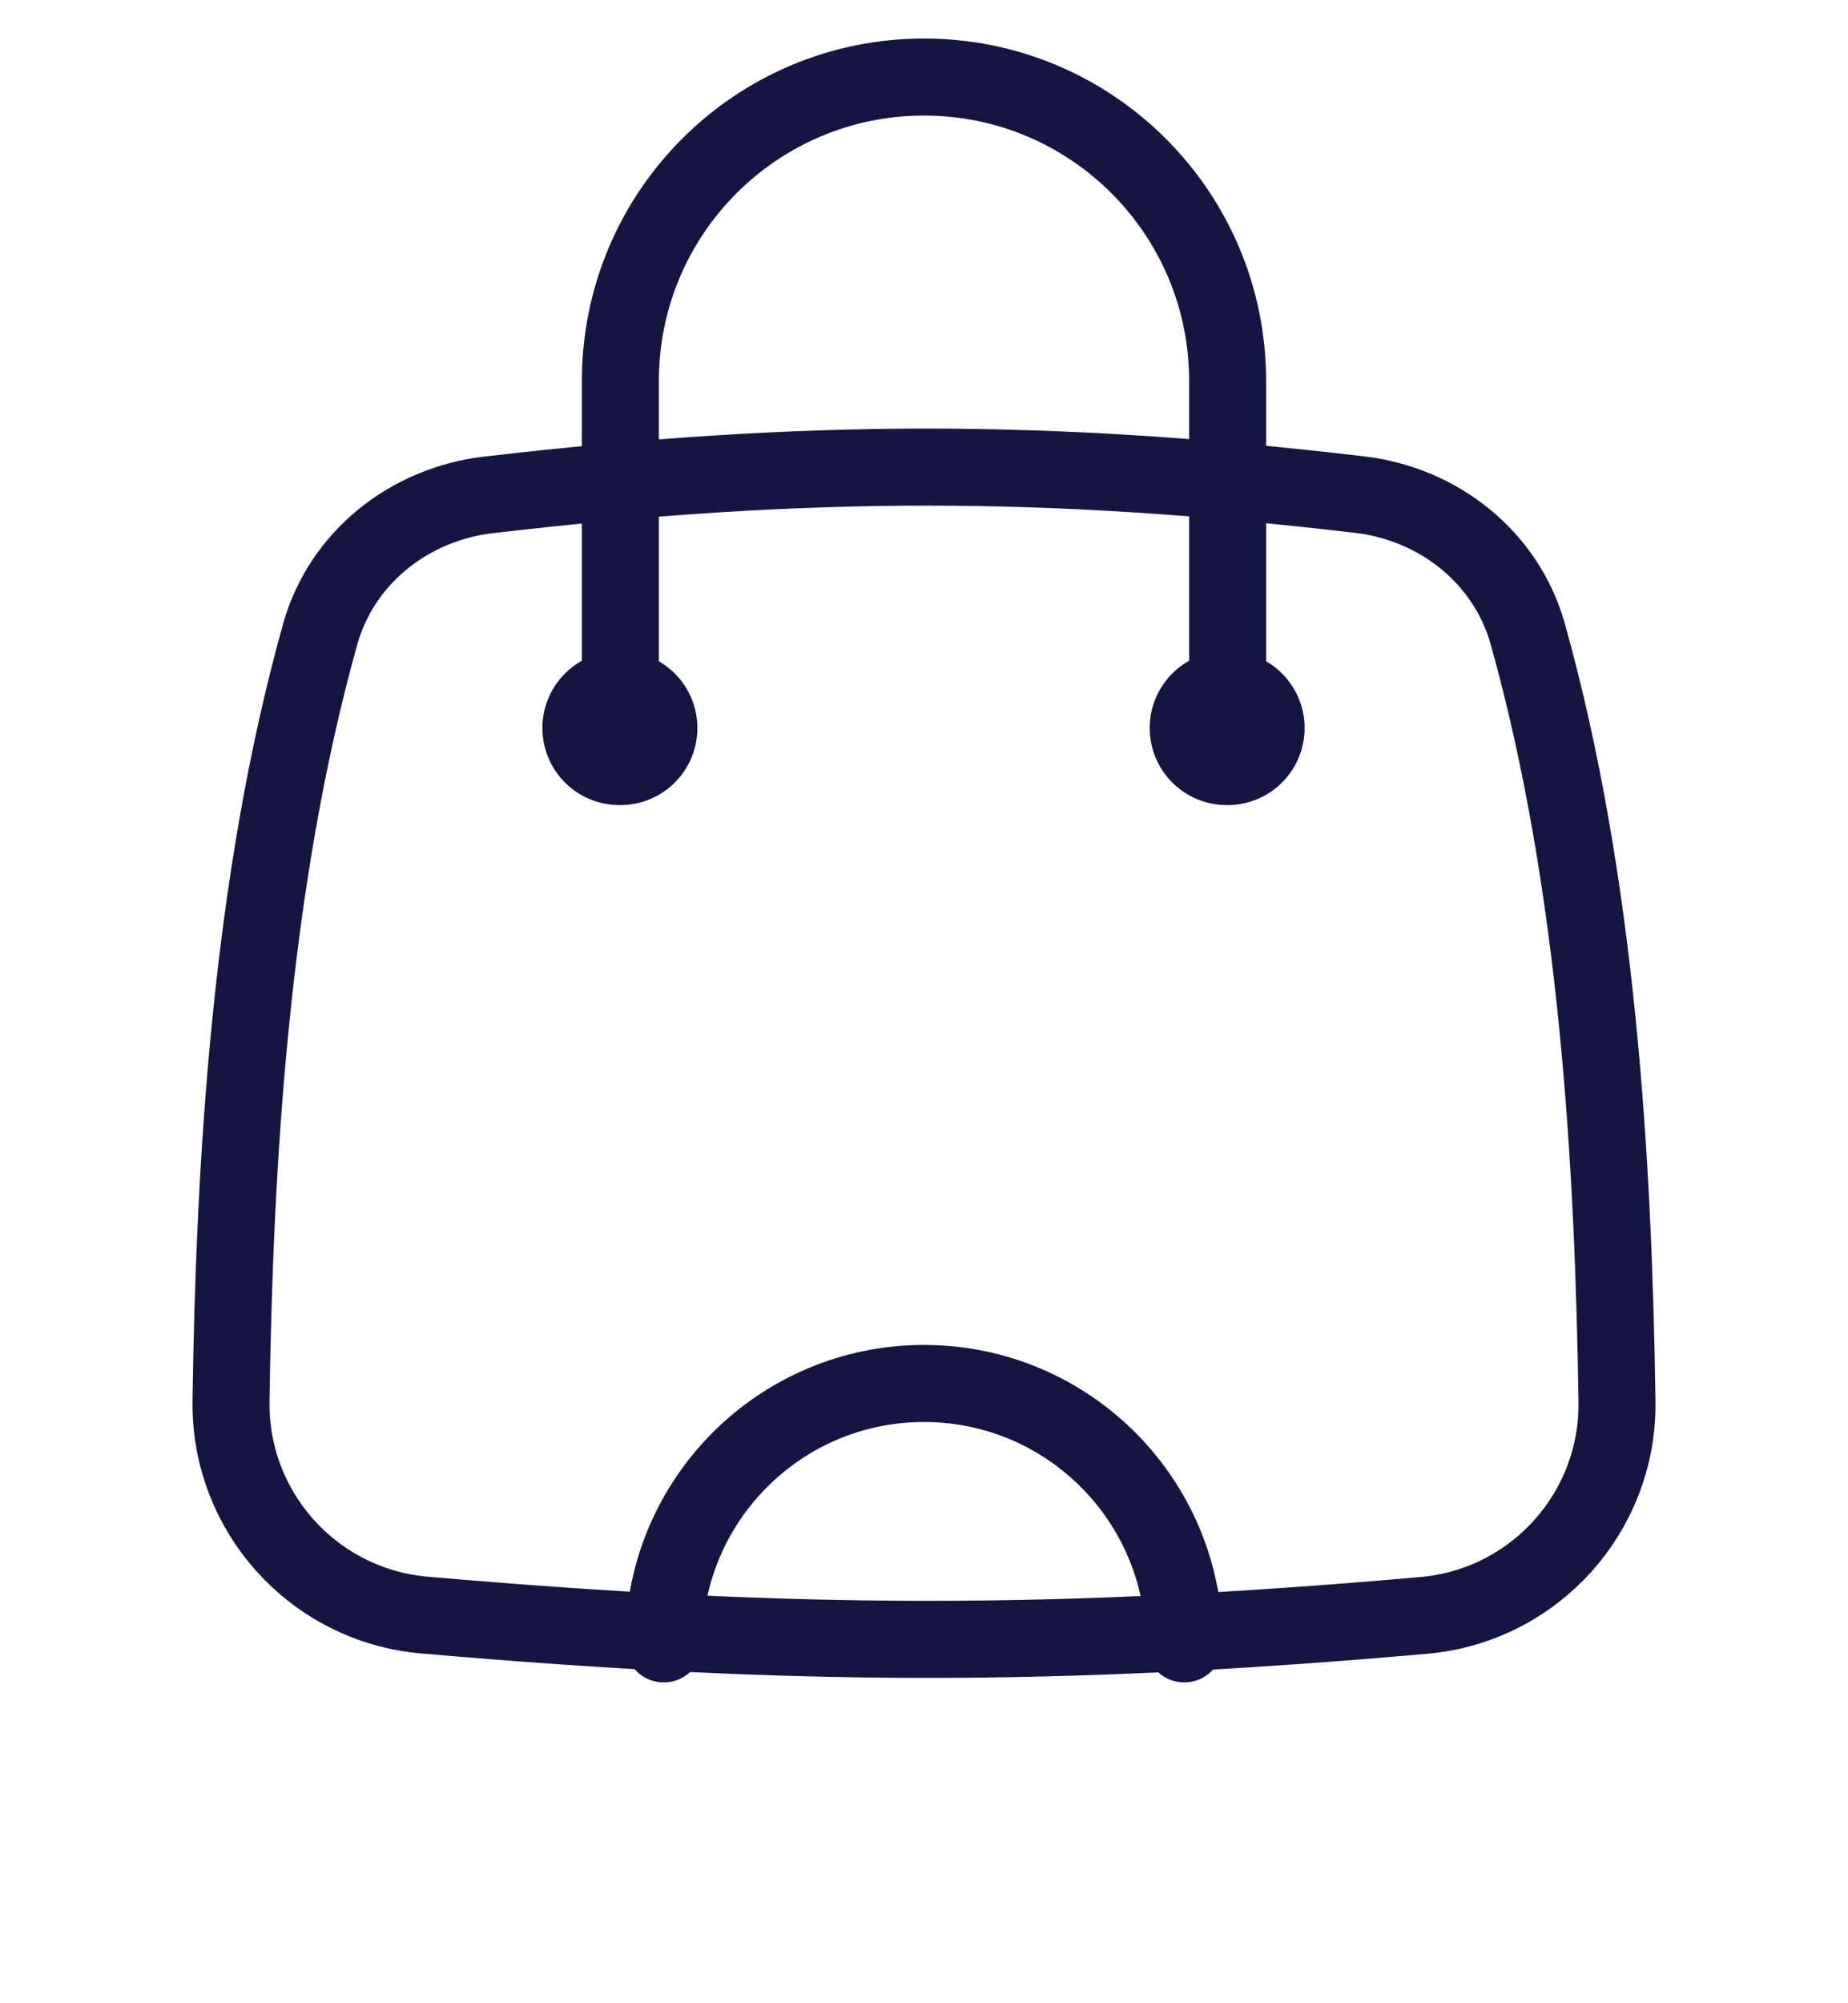
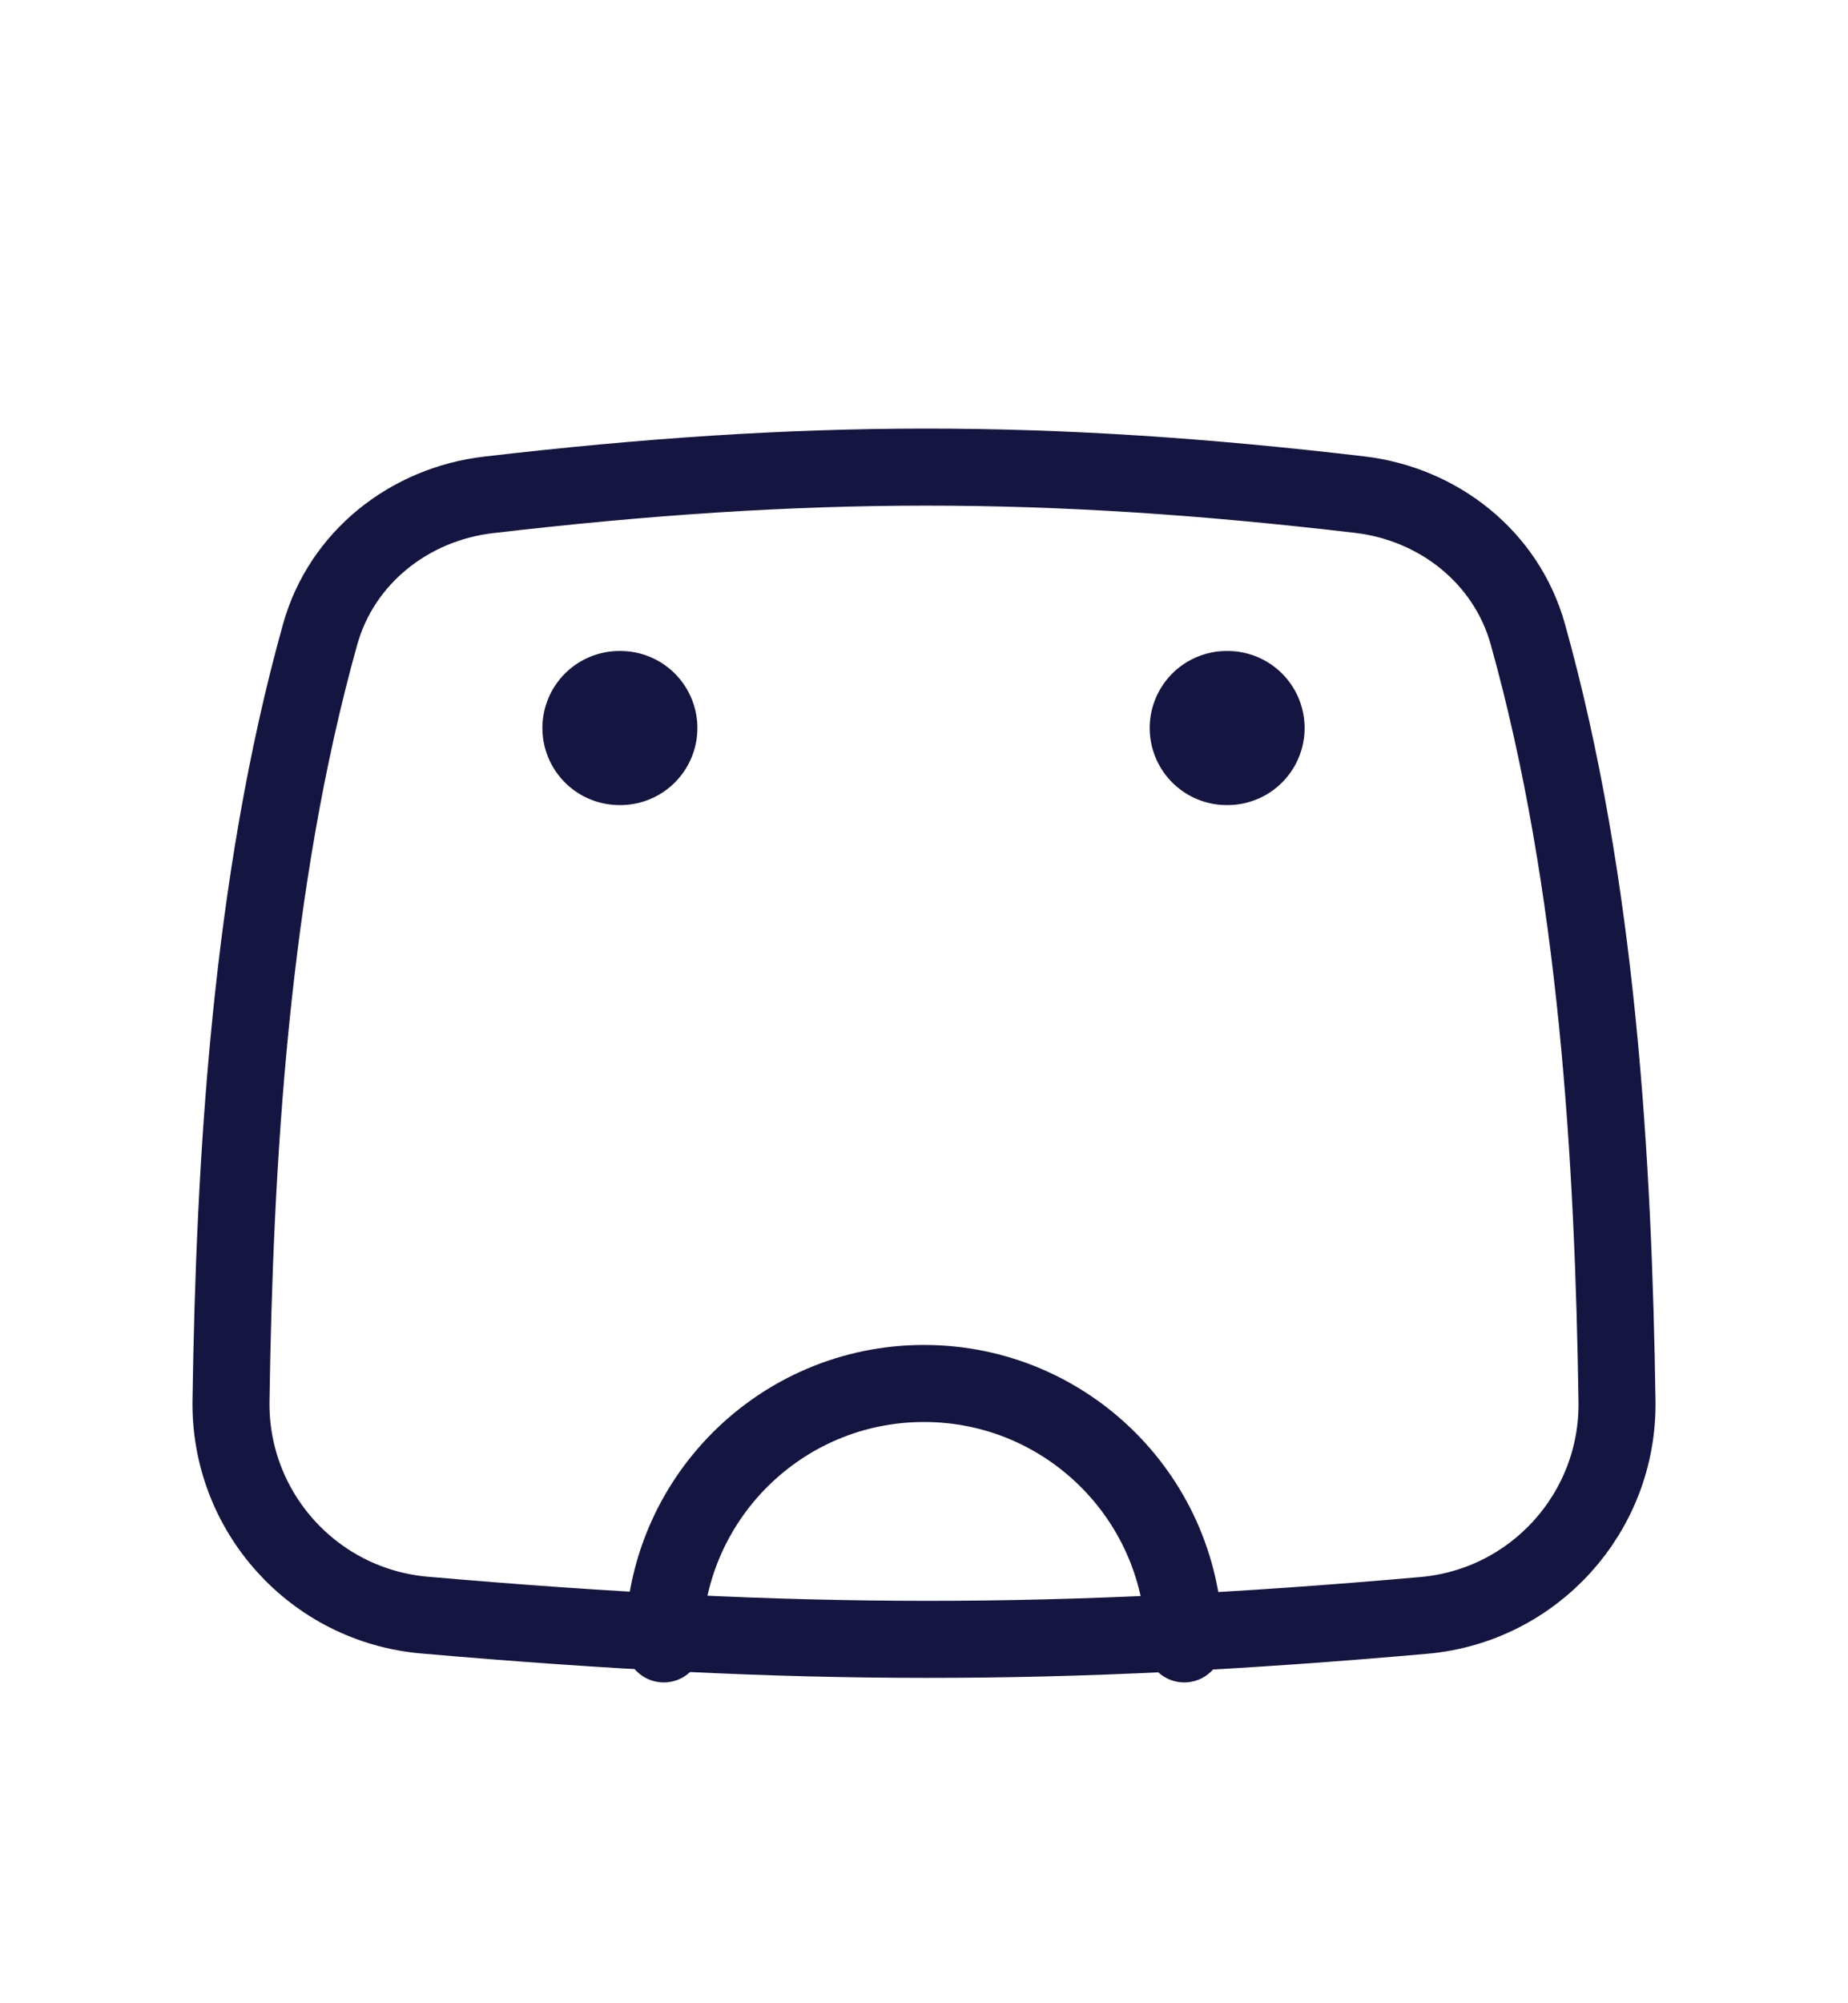
<svg xmlns="http://www.w3.org/2000/svg" width="24" height="26" viewBox="0 0 24 26" fill="none">
  <path d="M18.493 20.966C13.774 21.382 10.316 21.381 5.512 20.962C4.075 20.837 2.979 19.624 3 18.182C3.046 15.094 3.251 11.474 4.158 8.232C4.437 7.236 5.316 6.543 6.344 6.423C10.454 5.944 13.594 5.942 17.66 6.42C18.686 6.541 19.562 7.234 19.841 8.228C20.75 11.473 20.954 15.096 21 18.187C21.021 19.627 19.927 20.839 18.493 20.966Z" stroke="#151542" stroke-linecap="round" />
-   <path d="M8.057 8.886V4.943C8.057 2.765 9.822 1 12 1C14.178 1 15.943 2.765 15.943 4.943V8.886" stroke="#151542" stroke-linecap="round" />
  <path d="M8.057 9.449L8.044 9.449" stroke="#151542" stroke-width="2" stroke-linecap="round" />
  <path d="M15.943 9.449L15.931 9.449" stroke="#151542" stroke-width="2" stroke-linecap="round" />
  <g filter="url(#filter0_d_11_468)">
    <path d="M8.62 17.336C8.62 15.469 10.133 13.956 12 13.956C13.867 13.956 15.38 15.469 15.38 17.336" stroke="#151542" stroke-linecap="round" />
  </g>
  <defs>
    <filter id="filter0_d_11_468" x="4.12" y="13.457" width="15.76" height="12.379" filterUnits="userSpaceOnUse" color-interpolation-filters="sRGB">
      <feFlood flood-opacity="0" result="BackgroundImageFix" />
      <feColorMatrix in="SourceAlpha" type="matrix" values="0 0 0 0 0 0 0 0 0 0 0 0 0 0 0 0 0 0 127 0" result="hardAlpha" />
      <feOffset dy="4" />
      <feGaussianBlur stdDeviation="2" />
      <feComposite in2="hardAlpha" operator="out" />
      <feColorMatrix type="matrix" values="0 0 0 0 0 0 0 0 0 0 0 0 0 0 0 0 0 0 0.25 0" />
      <feBlend mode="normal" in2="BackgroundImageFix" result="effect1_dropShadow_11_468" />
      <feBlend mode="normal" in="SourceGraphic" in2="effect1_dropShadow_11_468" result="shape" />
    </filter>
  </defs>
</svg>